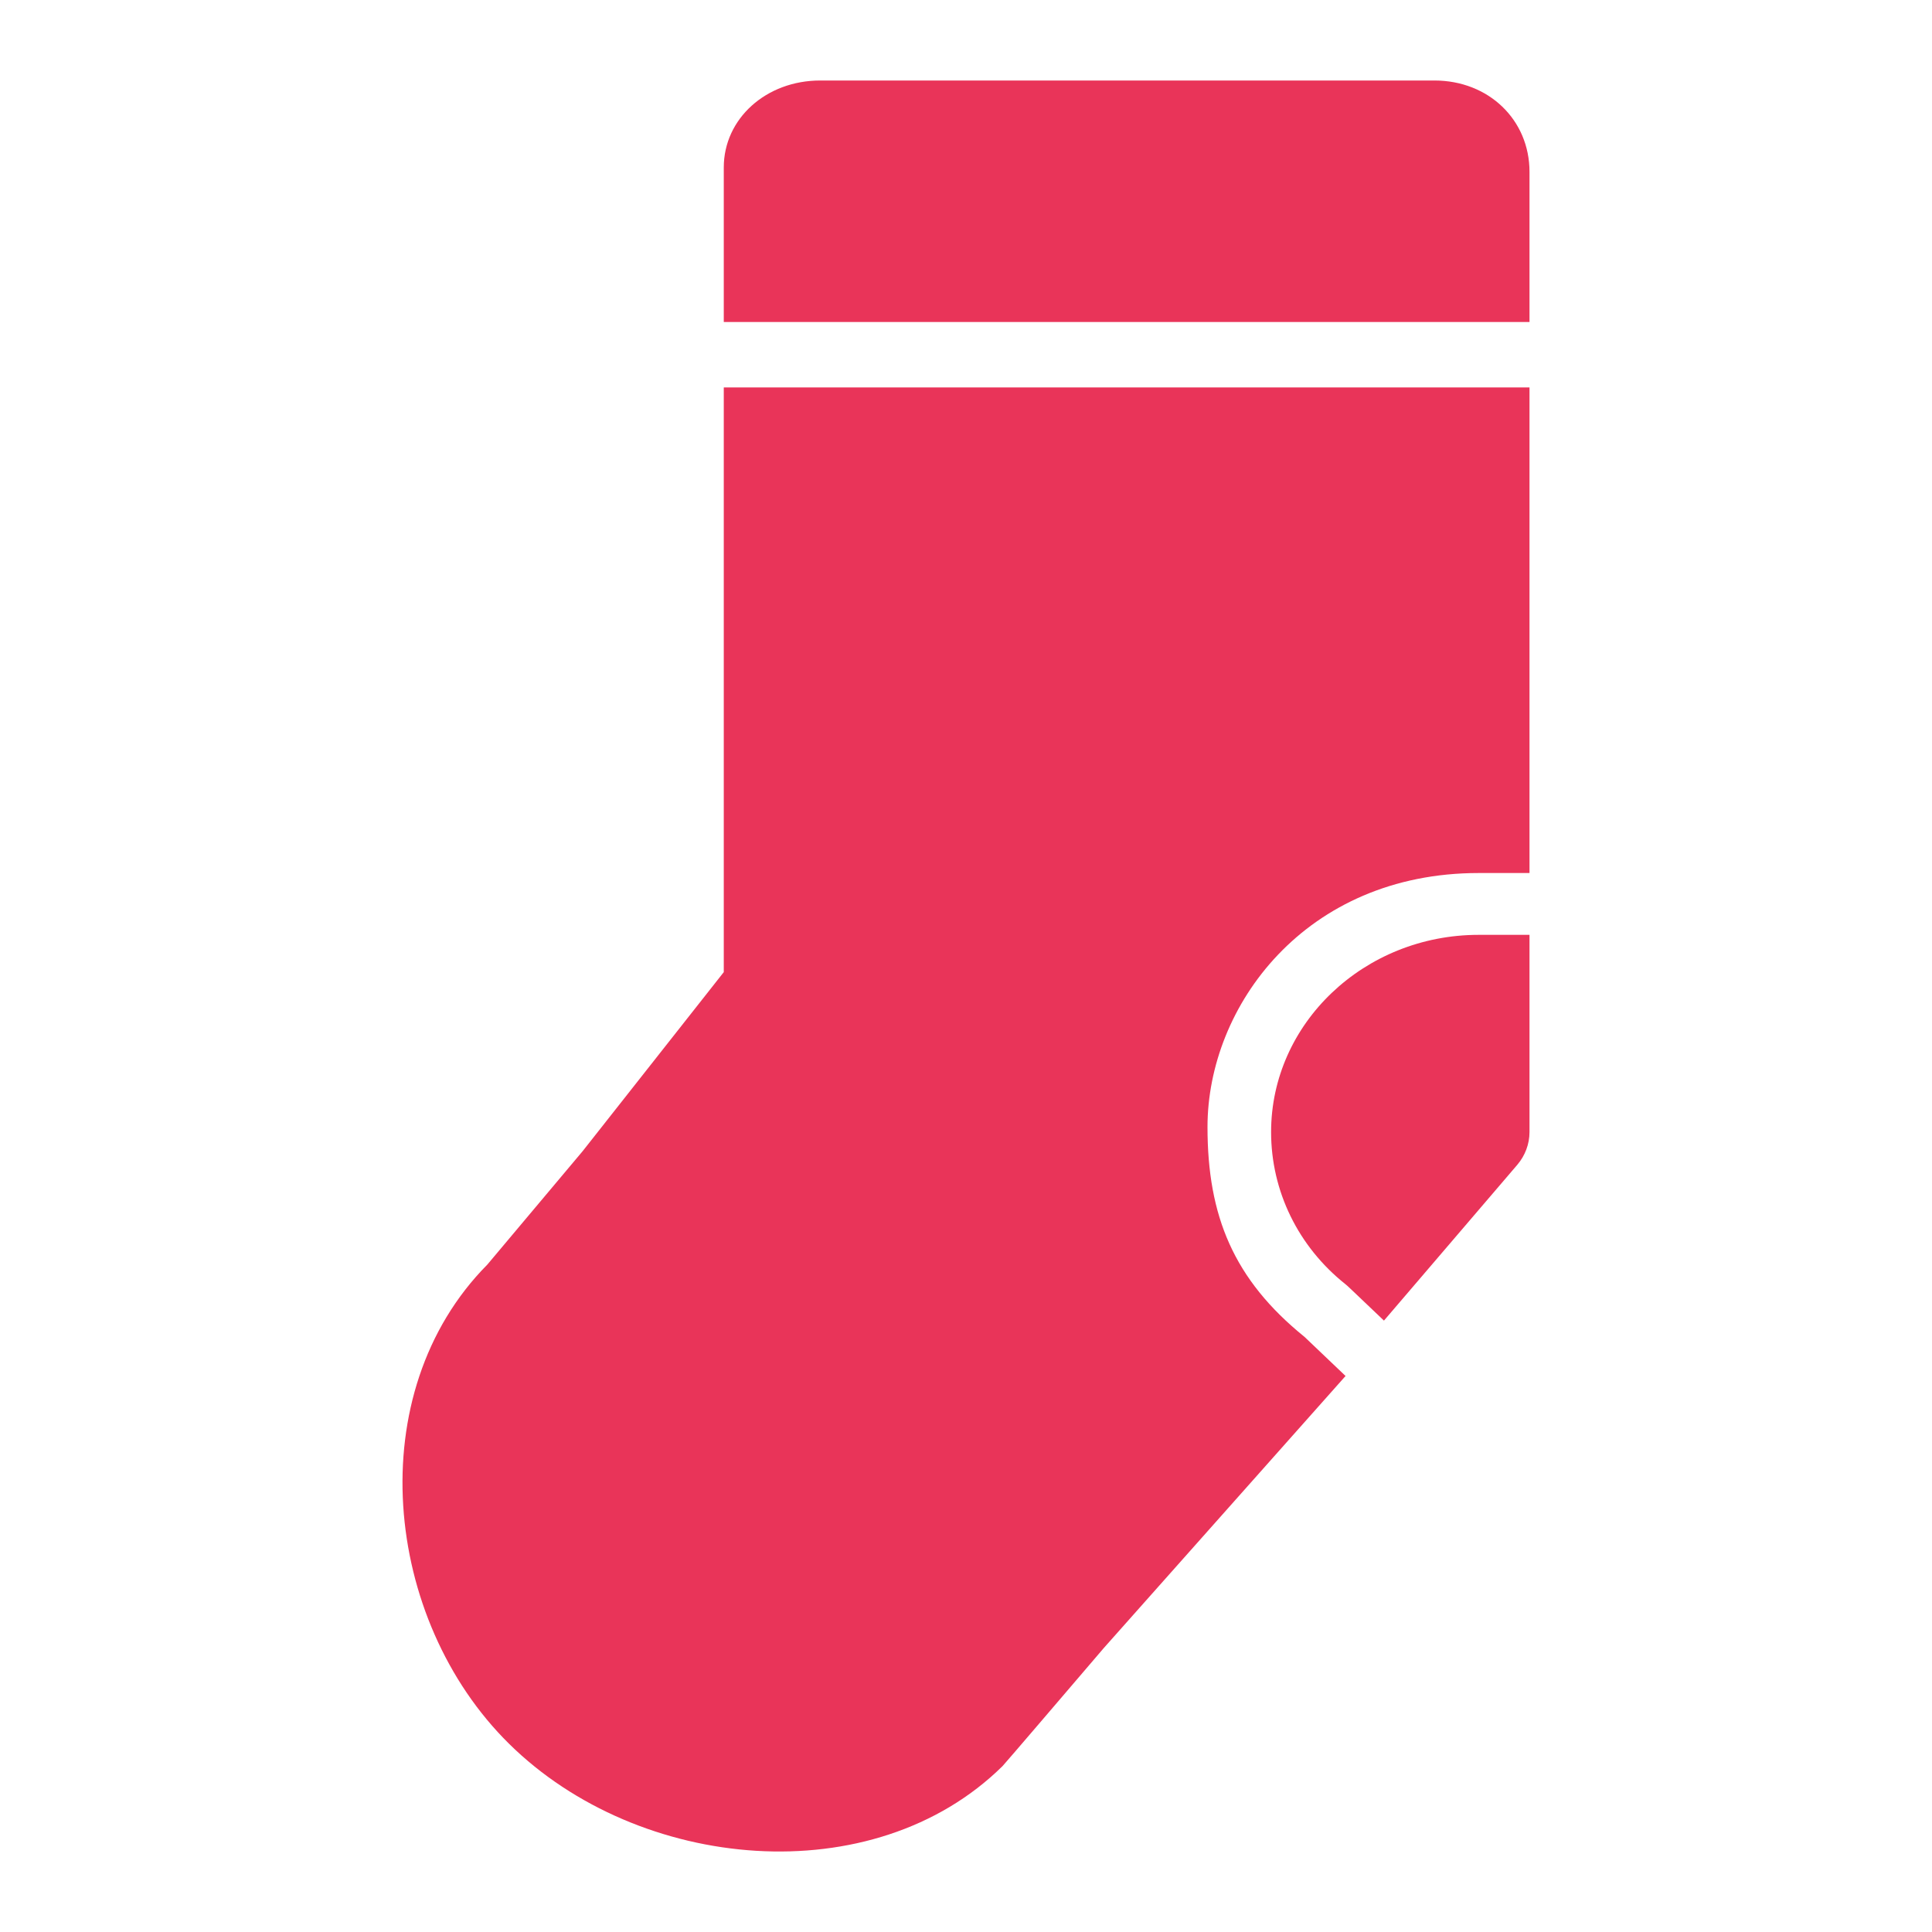
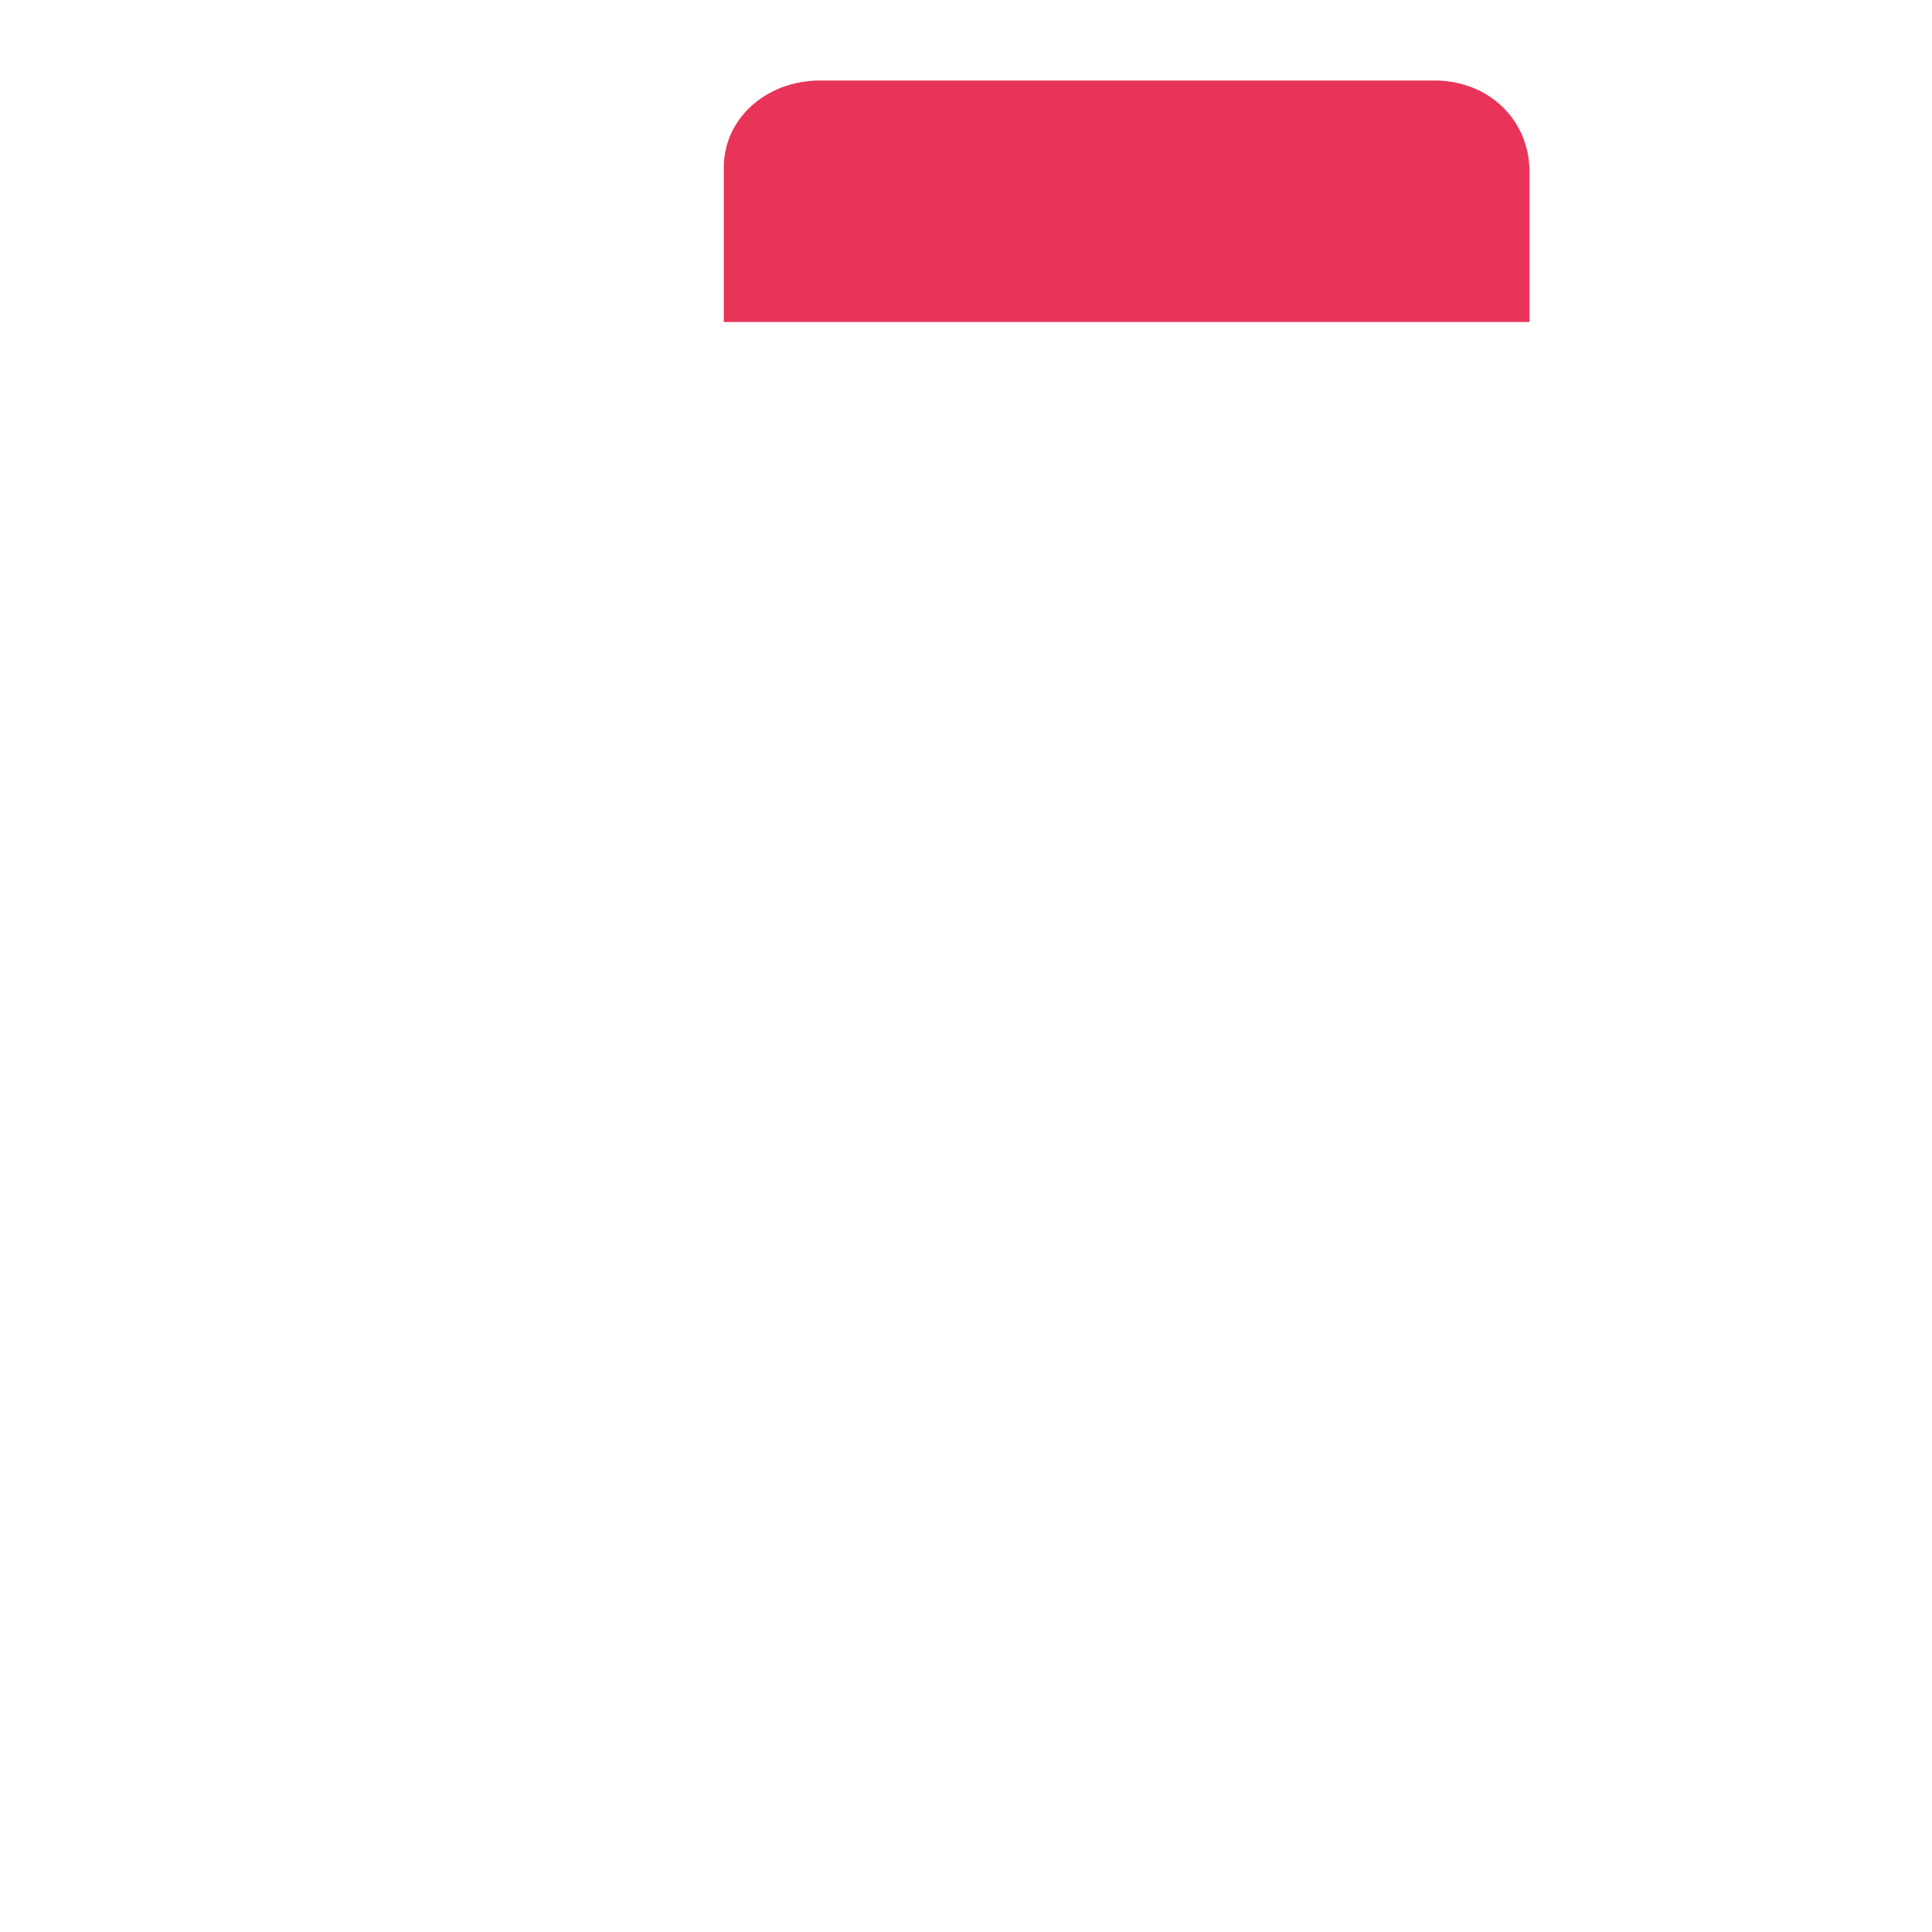
<svg xmlns="http://www.w3.org/2000/svg" width="24" height="24" viewBox="0 0 24 24" fill="none">
  <path d="M19 4V2.135C19 1.488 18.492 1 17.819 1H10.189C9.517 1 8.991 1.474 8.991 2.08V4H19Z" fill="#E93459" />
-   <path d="M15.79 14.063C15.79 14.797 16.127 15.487 16.715 15.954C16.748 15.981 16.726 15.962 17.192 16.405L18.848 14.47C18.946 14.355 19 14.211 19 14.063V11.613H18.369C16.947 11.613 15.79 12.712 15.79 14.063Z" fill="#E93459" />
-   <path d="M8.991 4.813V12.076L7.238 14.3L6.054 15.709C4.473 17.305 4.758 20.119 6.325 21.663C7.936 23.252 10.847 23.524 12.454 21.939C12.481 21.912 13.318 20.933 13.713 20.471L16.715 17.093L16.206 16.608C15.325 15.895 15 15.107 15 14C15 12.5 16.213 10.845 18.369 10.845H19L19 4.813H8.991Z" fill="#E93459" />
</svg>